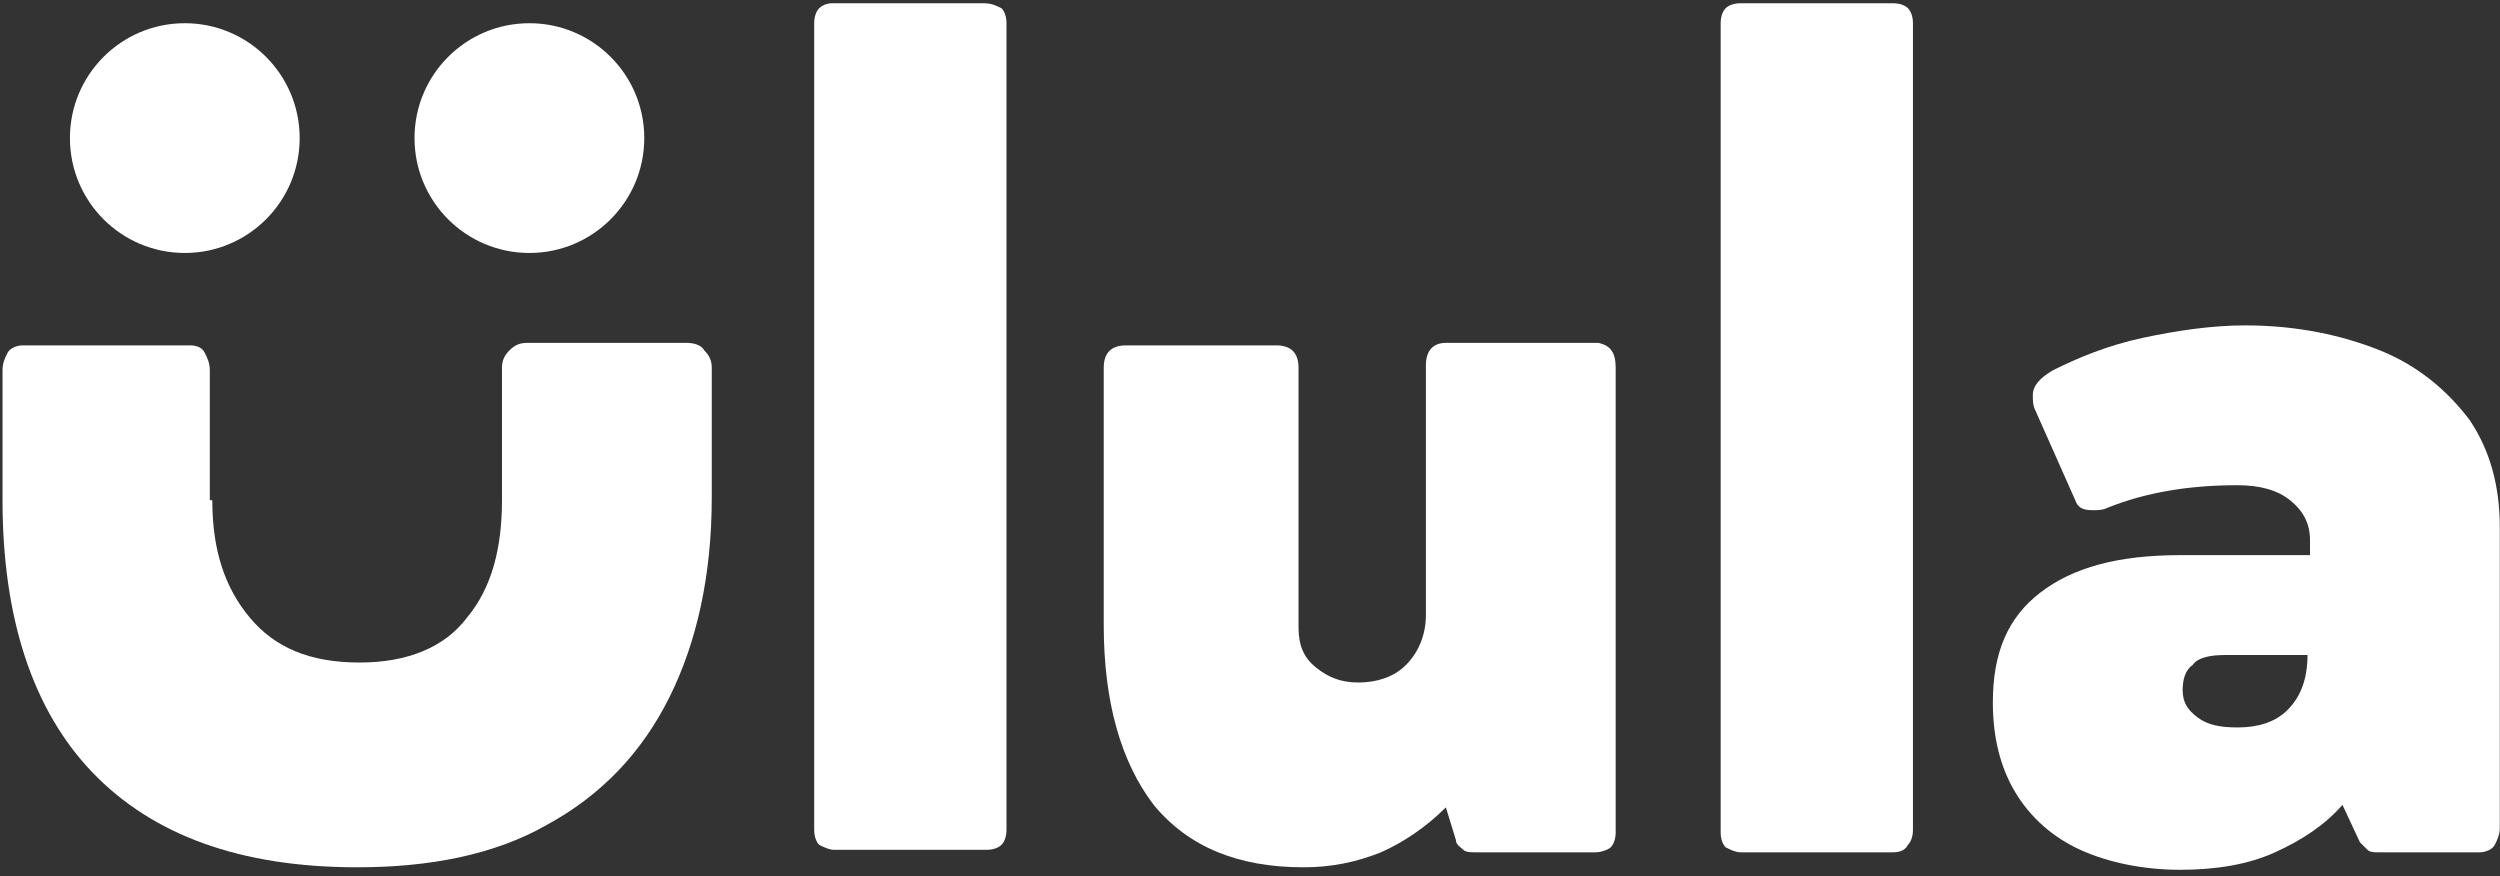
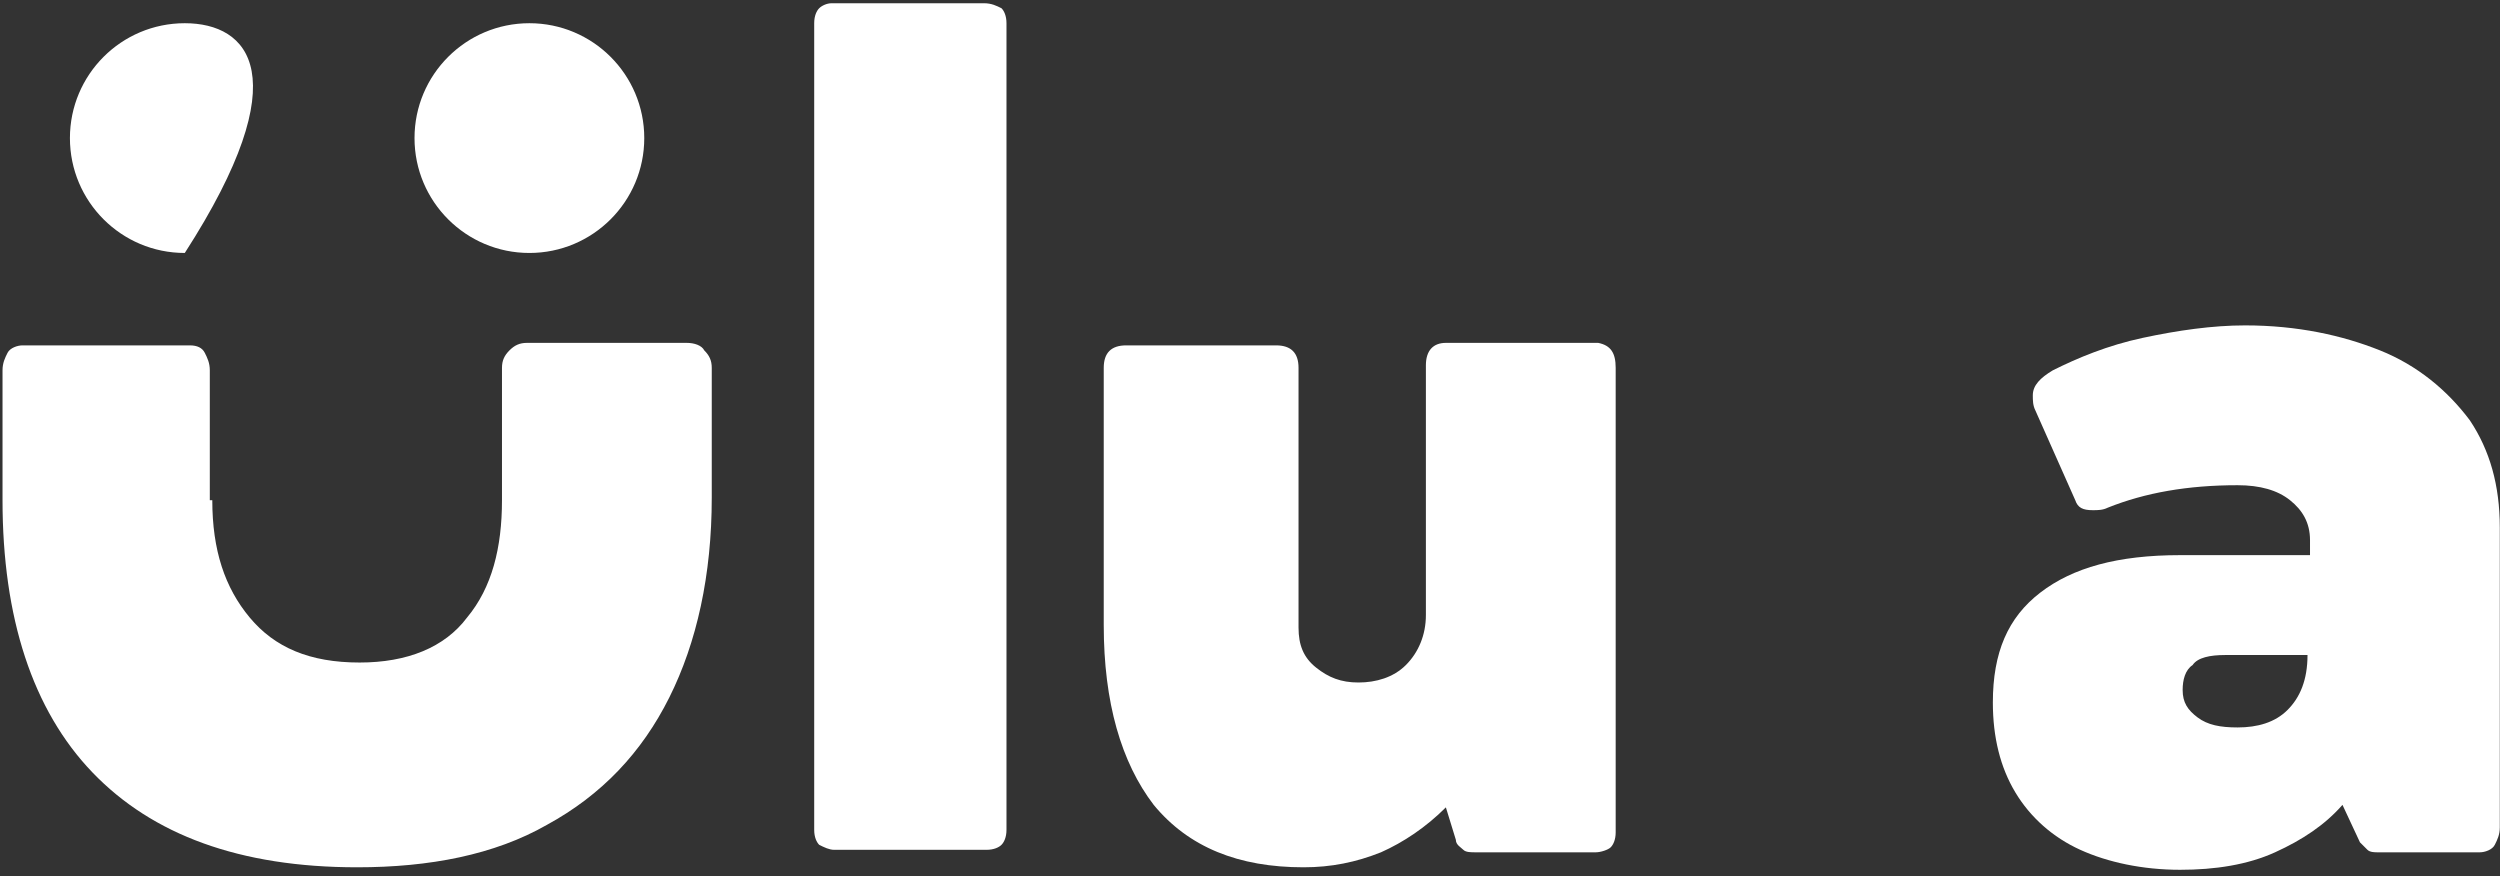
<svg xmlns="http://www.w3.org/2000/svg" width="371" height="130" viewBox="0 0 371 130" fill="none">
  <rect x="0" y="0" width="371" height="130" fill="#333333" stroke="none" />
  <path d="M31.505 74.23C31.505 81.642 33.358 87.201 37.064 91.648C40.77 96.095 45.958 98.319 53.37 98.319C60.411 98.319 65.97 96.095 69.306 91.648C73.012 87.201 74.494 81.271 74.494 74.23V54.589C74.494 53.477 74.865 52.736 75.606 51.995C76.347 51.253 77.088 50.883 78.2 50.883H101.918C103.03 50.883 104.141 51.253 104.512 51.995C105.253 52.736 105.624 53.477 105.624 54.589V73.859C105.624 85.348 103.4 95.354 99.324 103.507C95.247 111.66 89.318 117.96 81.165 122.407C73.382 126.854 63.747 128.707 53 128.707C35.582 128.707 22.611 123.889 13.717 114.625C4.823 105.36 0.375 91.648 0.375 74.23V54.959C0.375 53.847 0.746 53.106 1.117 52.365C1.487 51.624 2.599 51.253 3.34 51.253H28.17C29.282 51.253 30.023 51.624 30.393 52.365C30.764 53.106 31.135 53.847 31.135 54.959V74.23H31.505Z" fill="white" />
  <path d="M148.621 1.223C148.992 1.593 149.362 2.334 149.362 3.446V123.148C149.362 124.259 148.992 125 148.621 125.371C148.25 125.742 147.509 126.112 146.398 126.112H123.791C123.05 126.112 122.309 125.742 121.568 125.371C121.197 125 120.827 124.259 120.827 123.148V3.446C120.827 2.334 121.197 1.593 121.568 1.223C121.938 0.852 122.68 0.481 123.421 0.481H146.027C147.139 0.481 147.88 0.852 148.621 1.223Z" fill="white" />
  <path d="M239.767 54.589V123.519C239.767 124.631 239.396 125.372 239.026 125.742C238.655 126.113 237.543 126.484 236.802 126.484H219.014C218.272 126.484 217.531 126.484 217.161 126.113C216.79 125.742 216.049 125.372 216.049 124.631L214.567 119.813C211.602 122.778 208.266 125.001 204.931 126.484C201.225 127.966 197.519 128.707 193.443 128.707C183.807 128.707 176.396 125.742 171.207 119.442C166.39 113.142 163.795 104.248 163.795 92.76V54.589C163.795 52.365 164.907 51.253 167.131 51.253H189.366C191.59 51.253 192.702 52.365 192.702 54.589V93.13C192.702 95.725 193.443 97.577 195.296 99.06C197.149 100.542 199.002 101.283 201.596 101.283C204.19 101.283 206.784 100.542 208.637 98.689C210.49 96.836 211.602 94.242 211.602 91.277V54.218C211.602 51.995 212.714 50.883 214.567 50.883H237.173C239.026 51.253 239.767 52.365 239.767 54.589Z" fill="white" />
-   <path d="M283.141 1.223C283.511 1.593 283.882 2.334 283.882 3.446V123.147C283.882 124.259 283.511 125 283.141 125.371C282.77 126.112 282.029 126.483 280.917 126.483H258.311C257.57 126.483 256.829 126.112 256.087 125.742C255.717 125.371 255.346 124.63 255.346 123.518V3.446C255.346 2.334 255.717 1.593 256.087 1.223C256.458 0.852 257.199 0.481 258.311 0.481H280.917C282.029 0.481 282.77 0.852 283.141 1.223Z" fill="white" />
  <path d="M353.182 51.994C358.74 54.218 363.188 57.923 366.523 62.371C369.488 66.818 370.97 72.006 370.97 78.306V122.777C370.97 123.889 370.599 124.63 370.229 125.371C369.858 126.112 368.746 126.483 368.005 126.483H352.811C352.44 126.483 351.699 126.483 351.329 126.112C350.958 125.742 350.587 125.371 350.217 125.001L347.623 119.442C345.029 122.407 341.693 124.63 337.617 126.483C333.54 128.336 328.722 129.077 323.534 129.077C317.975 129.077 312.787 127.965 308.71 126.112C304.634 124.26 301.299 121.295 299.075 117.589C296.852 113.883 295.74 109.436 295.74 104.248C295.74 96.836 297.963 91.647 302.781 87.942C307.599 84.236 314.269 82.383 323.534 82.383H342.805V80.159C342.805 77.565 341.693 75.712 339.84 74.23C337.987 72.747 335.393 72.006 332.058 72.006C324.646 72.006 318.346 73.118 312.787 75.341C312.046 75.712 311.305 75.712 310.563 75.712C309.081 75.712 308.34 75.341 307.969 74.23L302.04 60.888C301.669 60.147 301.669 59.406 301.669 58.665C301.669 57.182 302.781 56.071 304.634 54.959C308.34 53.106 312.787 51.253 317.975 50.141C323.164 49.029 328.352 48.288 333.17 48.288C340.952 48.288 347.623 49.77 353.182 51.994ZM339.47 105.359C341.323 103.506 342.434 100.912 342.434 97.206H330.205C327.981 97.206 326.128 97.577 325.387 98.689C324.275 99.43 323.905 100.912 323.905 102.395C323.905 104.248 324.646 105.359 326.128 106.471C327.611 107.583 329.464 107.953 332.058 107.953C335.023 107.953 337.617 107.212 339.47 105.359Z" fill="white" />
-   <path d="M27.424 37.54C36.839 37.54 44.471 29.907 44.471 20.493C44.471 11.078 36.839 3.445 27.424 3.445C18.009 3.445 10.377 11.078 10.377 20.493C10.377 29.907 18.009 37.54 27.424 37.54Z" fill="white" />
+   <path d="M27.424 37.54C44.471 11.078 36.839 3.445 27.424 3.445C18.009 3.445 10.377 11.078 10.377 20.493C10.377 29.907 18.009 37.54 27.424 37.54Z" fill="white" />
  <path d="M78.561 37.54C87.976 37.54 95.609 29.907 95.609 20.493C95.609 11.078 87.976 3.445 78.561 3.445C69.147 3.445 61.514 11.078 61.514 20.493C61.514 29.907 69.147 37.54 78.561 37.54Z" fill="white" />
</svg>